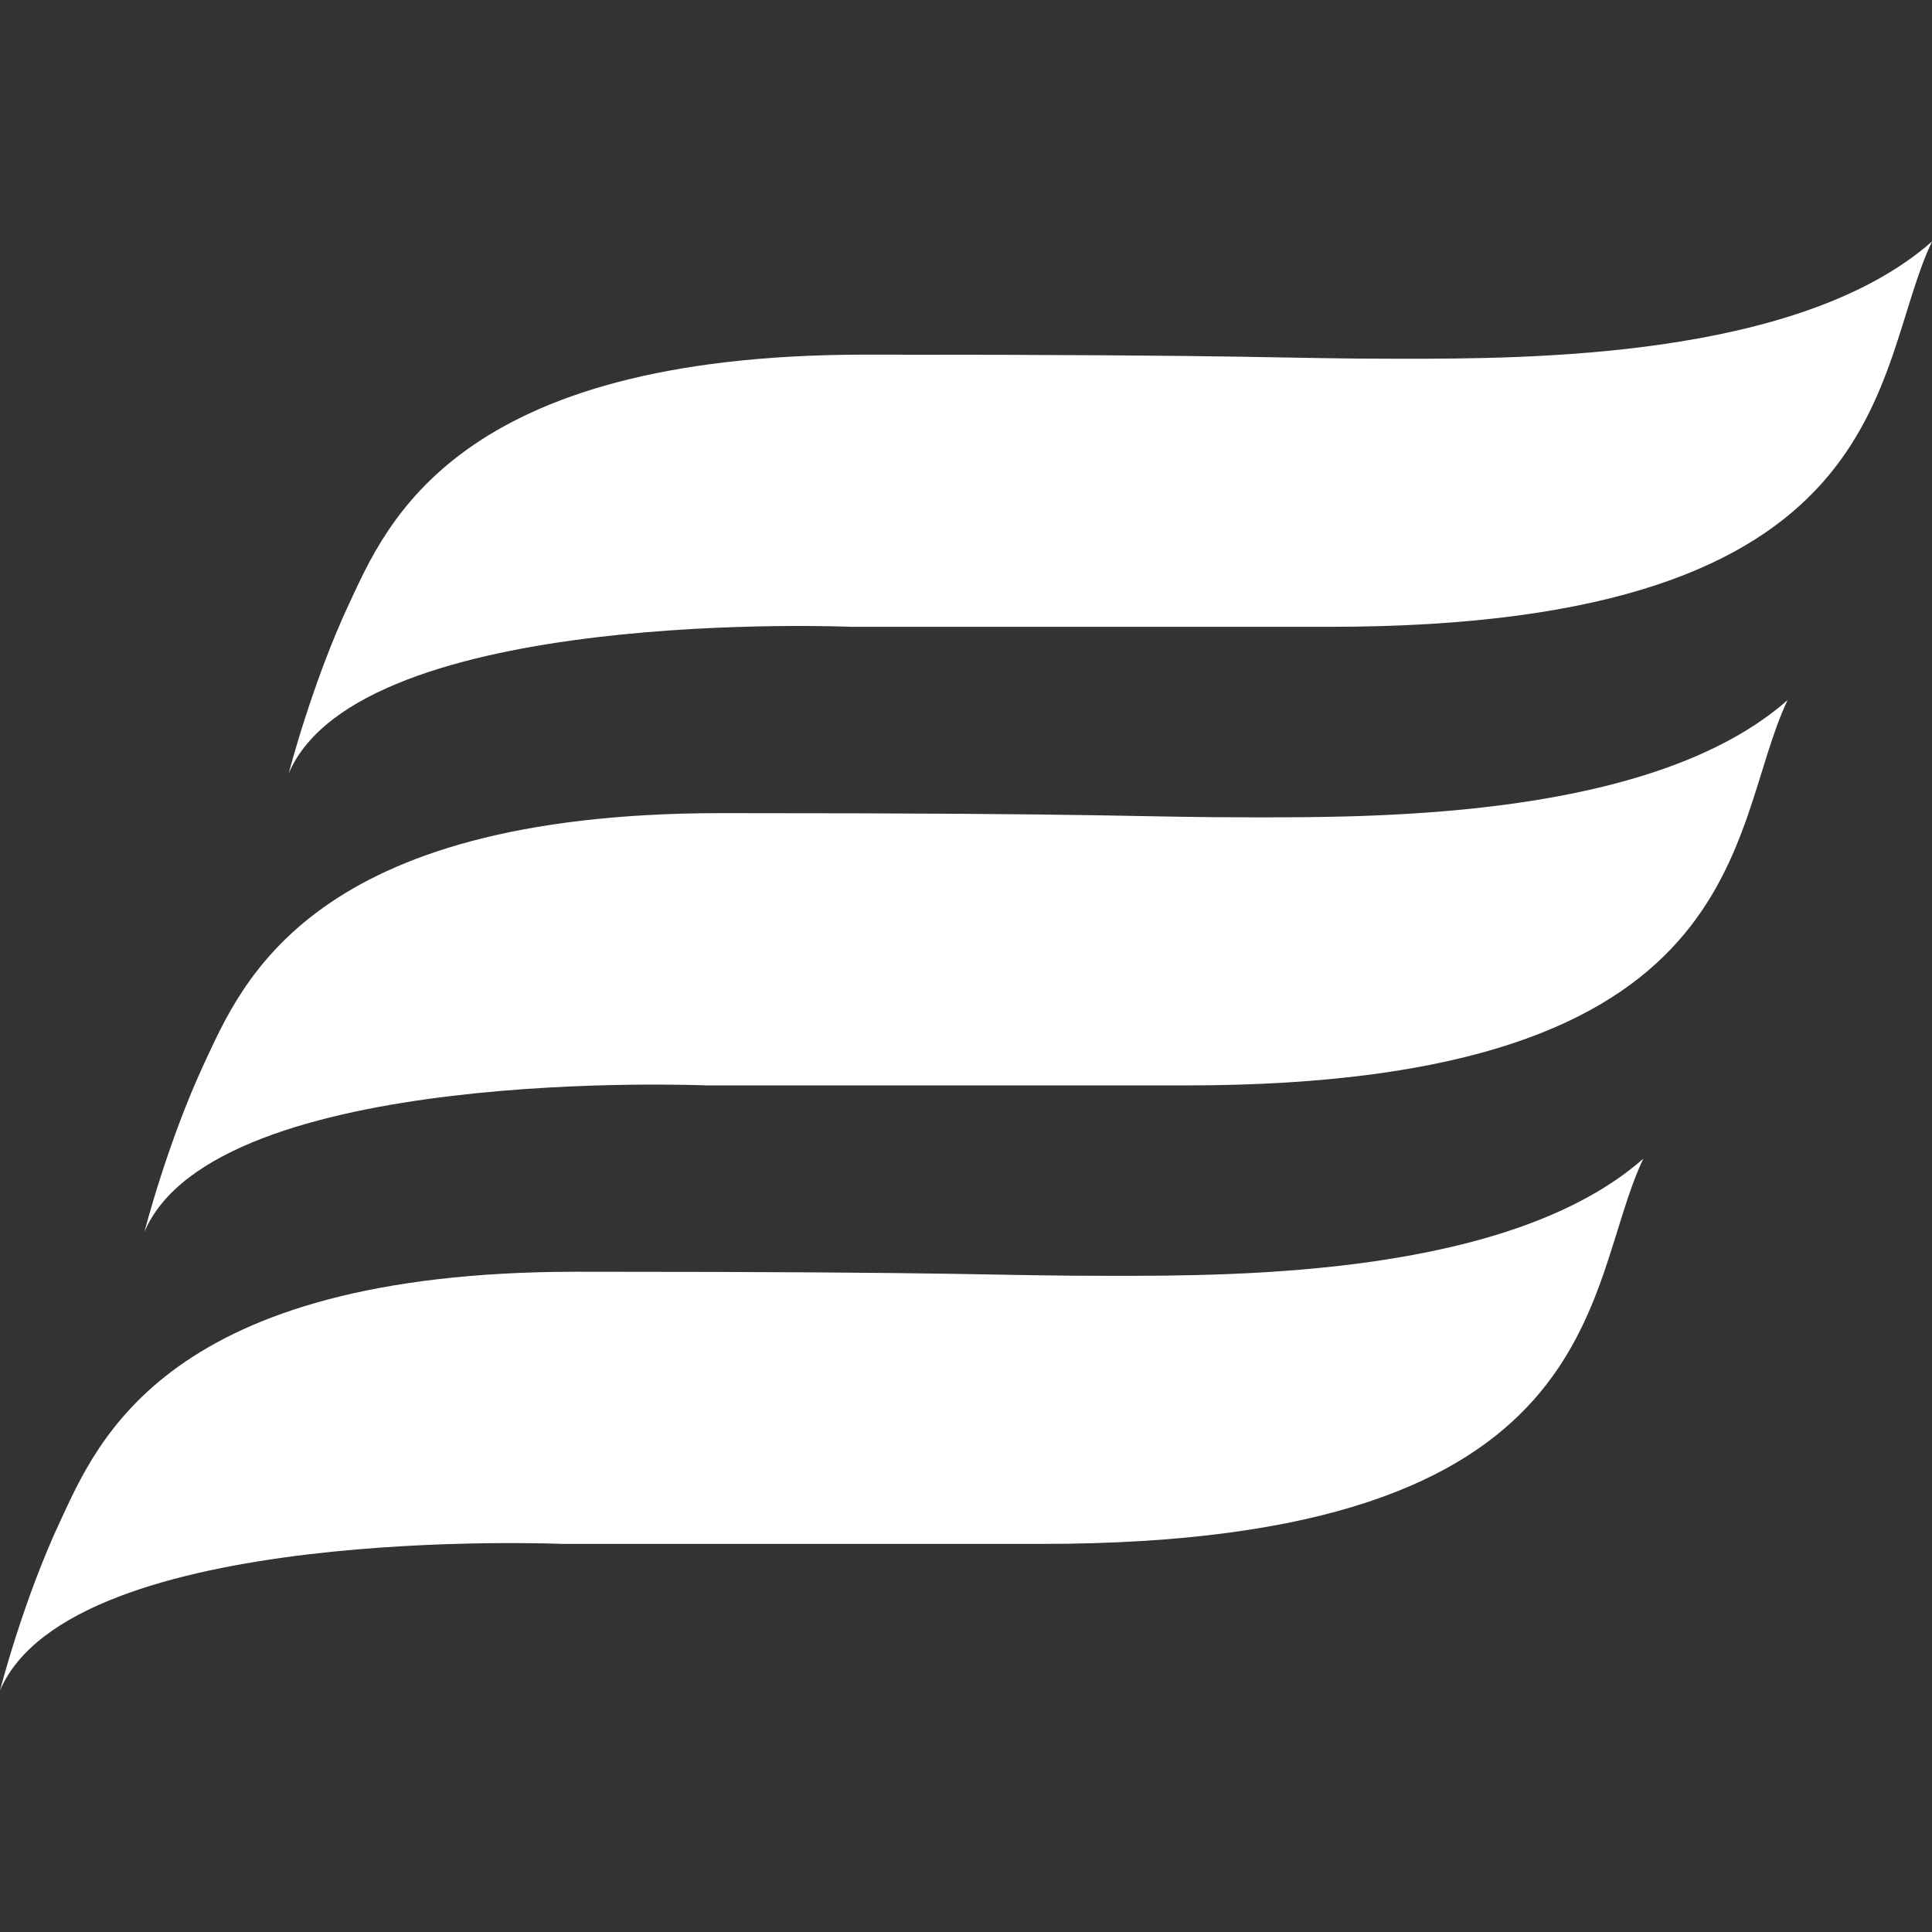
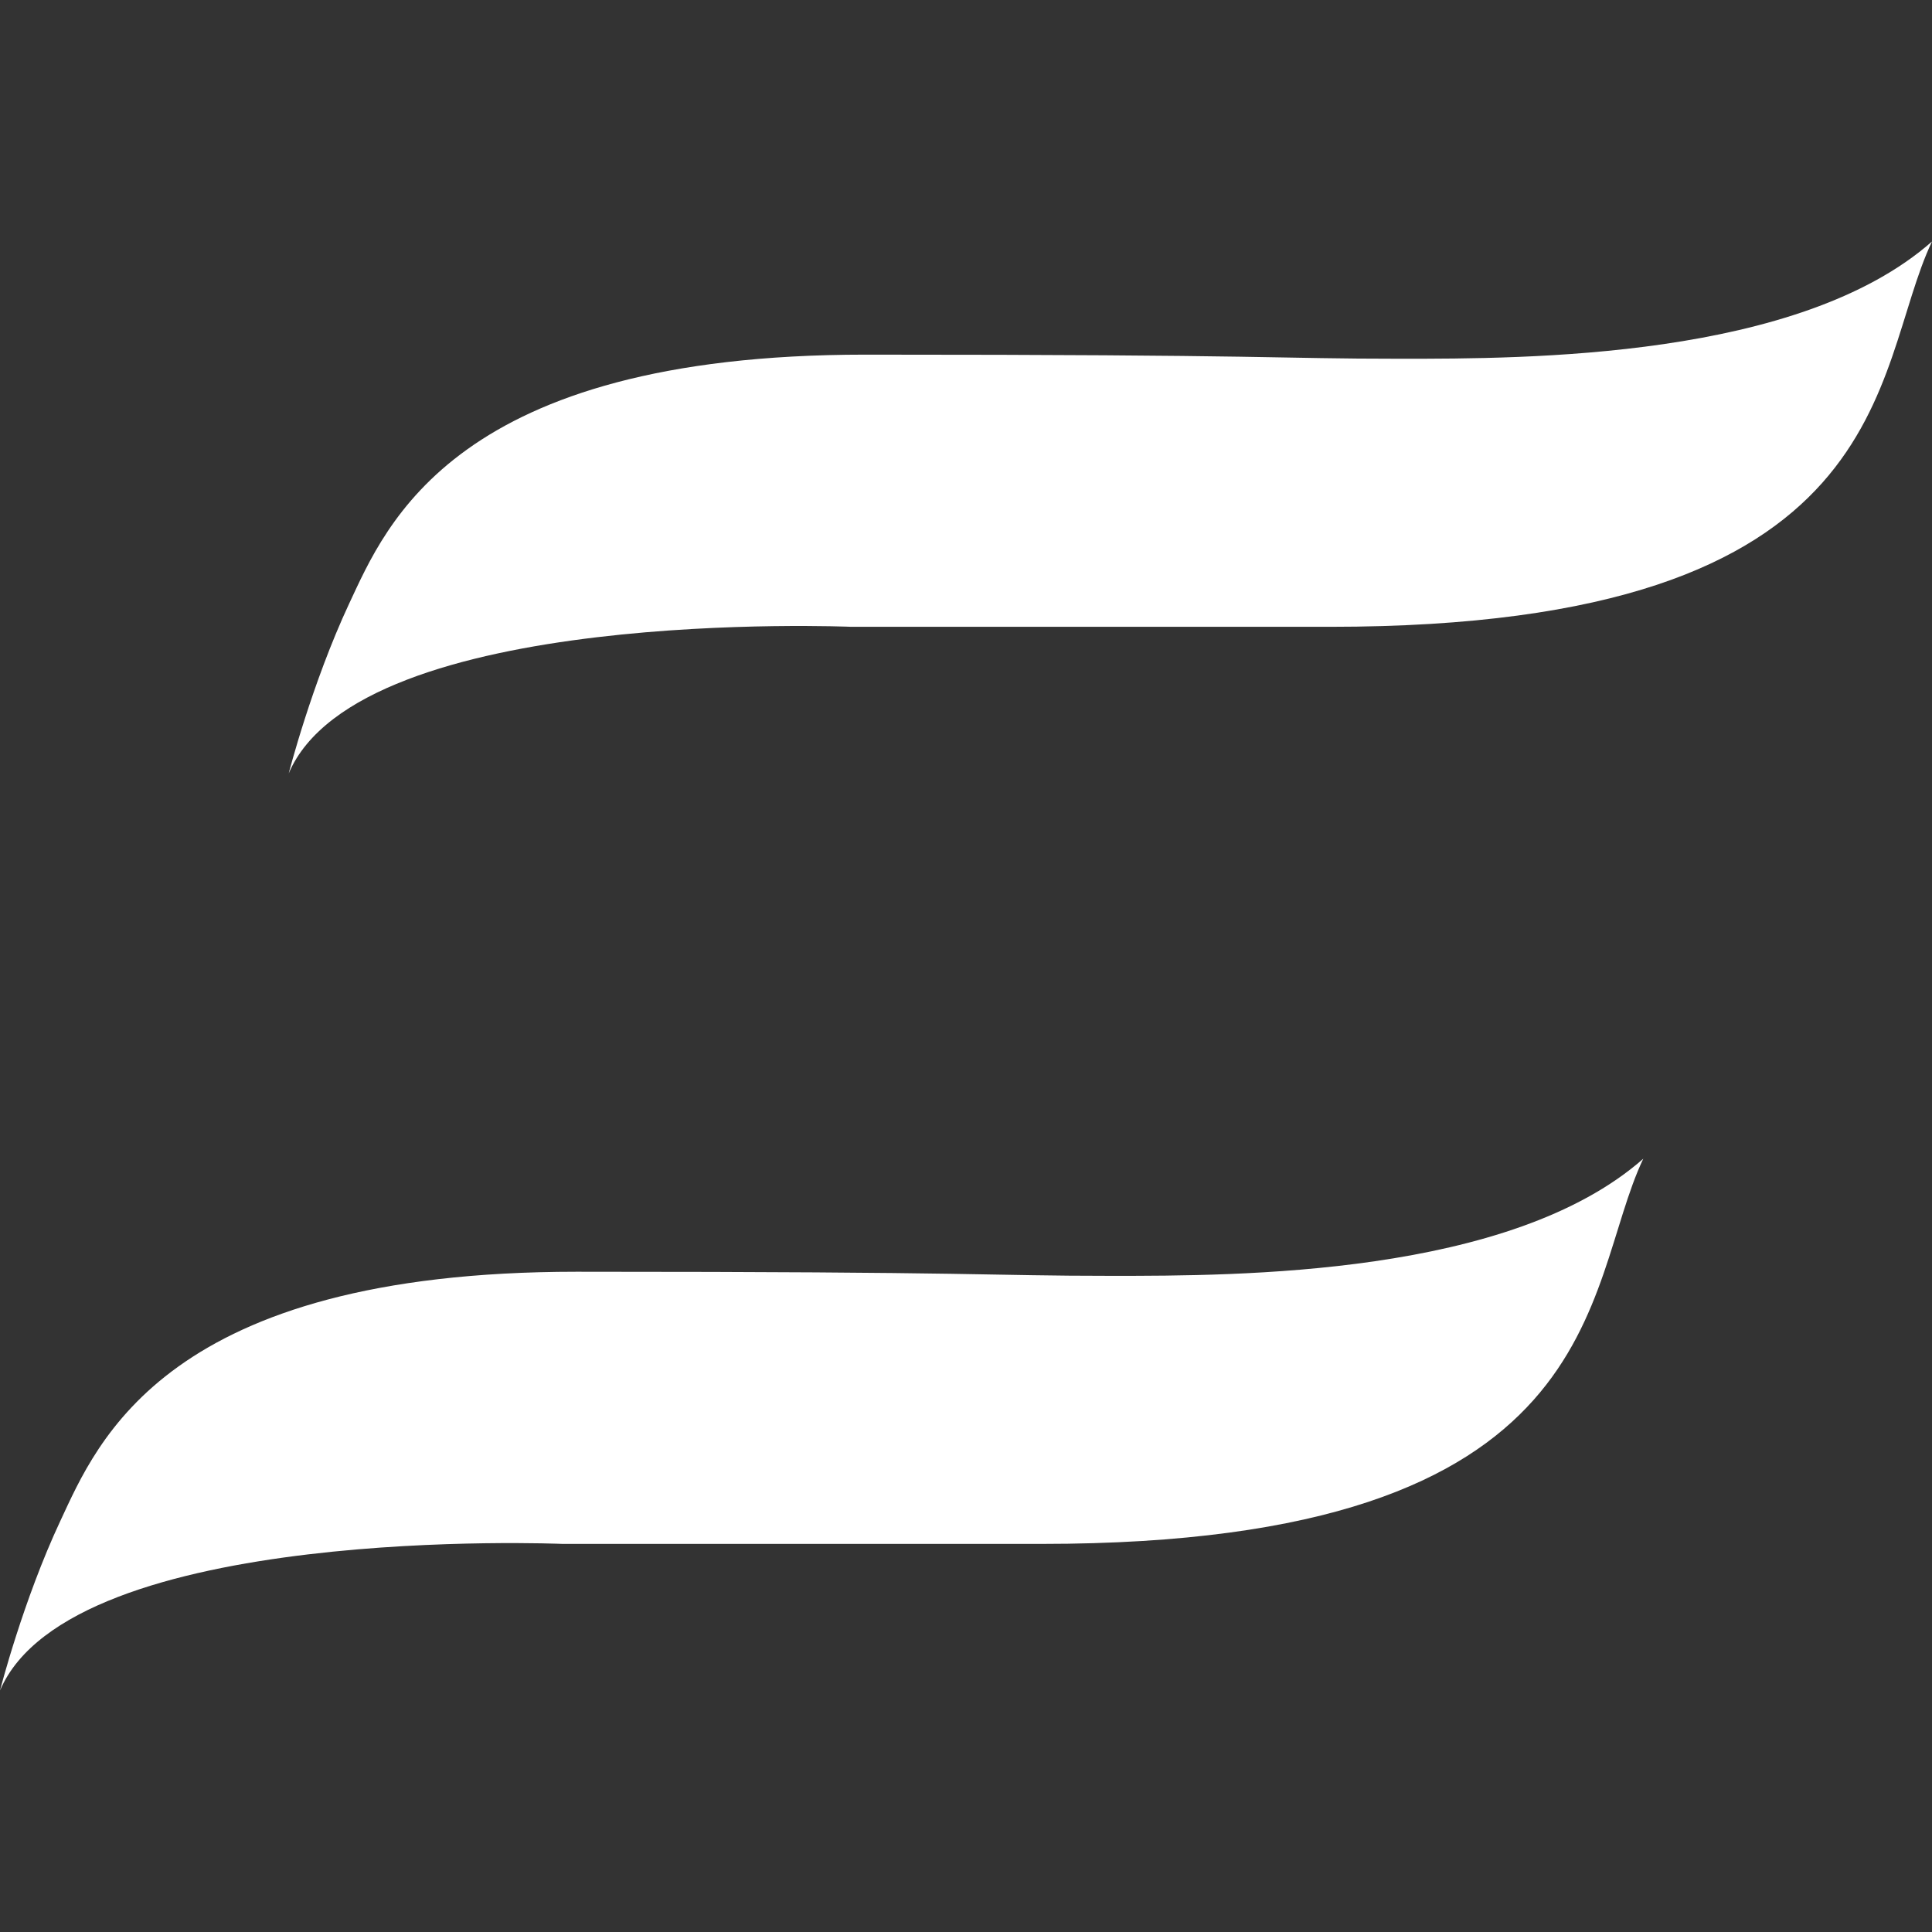
<svg xmlns="http://www.w3.org/2000/svg" width="16" height="16" viewBox="0 0 16 16" fill="none">
  <rect x="0" y="0" width="16" height="16" fill="#333333" stroke="none" />
  <path d="M2.391 6.405C2.391 6.405 2.583 5.659 2.891 5C3.2 4.341 3.766 2.937 7.166 2.937C10.567 2.937 10.547 2.971 11.597 2.971C12.647 2.971 14.897 2.971 16 2C15.488 3.075 15.75 5.191 11.016 5.191H7.05C7.05 5.191 2.981 5.017 2.391 6.405Z" fill="white" />
-   <path d="M1.196 10.202C1.196 10.202 1.387 9.457 1.695 8.798C2.004 8.139 2.57 6.734 5.971 6.734C9.371 6.734 9.351 6.769 10.401 6.769C11.451 6.769 13.702 6.769 14.804 5.798C14.292 6.873 14.555 8.989 9.821 8.989H5.854C5.854 8.989 1.785 8.815 1.196 10.202Z" fill="white" />
  <path d="M0 14C0 14 0.191 13.254 0.5 12.595C0.808 11.936 1.375 10.532 4.775 10.532C8.175 10.532 8.156 10.566 9.206 10.566C10.256 10.566 12.506 10.566 13.609 9.596C13.097 10.671 13.359 12.786 8.625 12.786H4.658C4.658 12.786 0.59 12.613 0 14Z" fill="white" />
</svg>